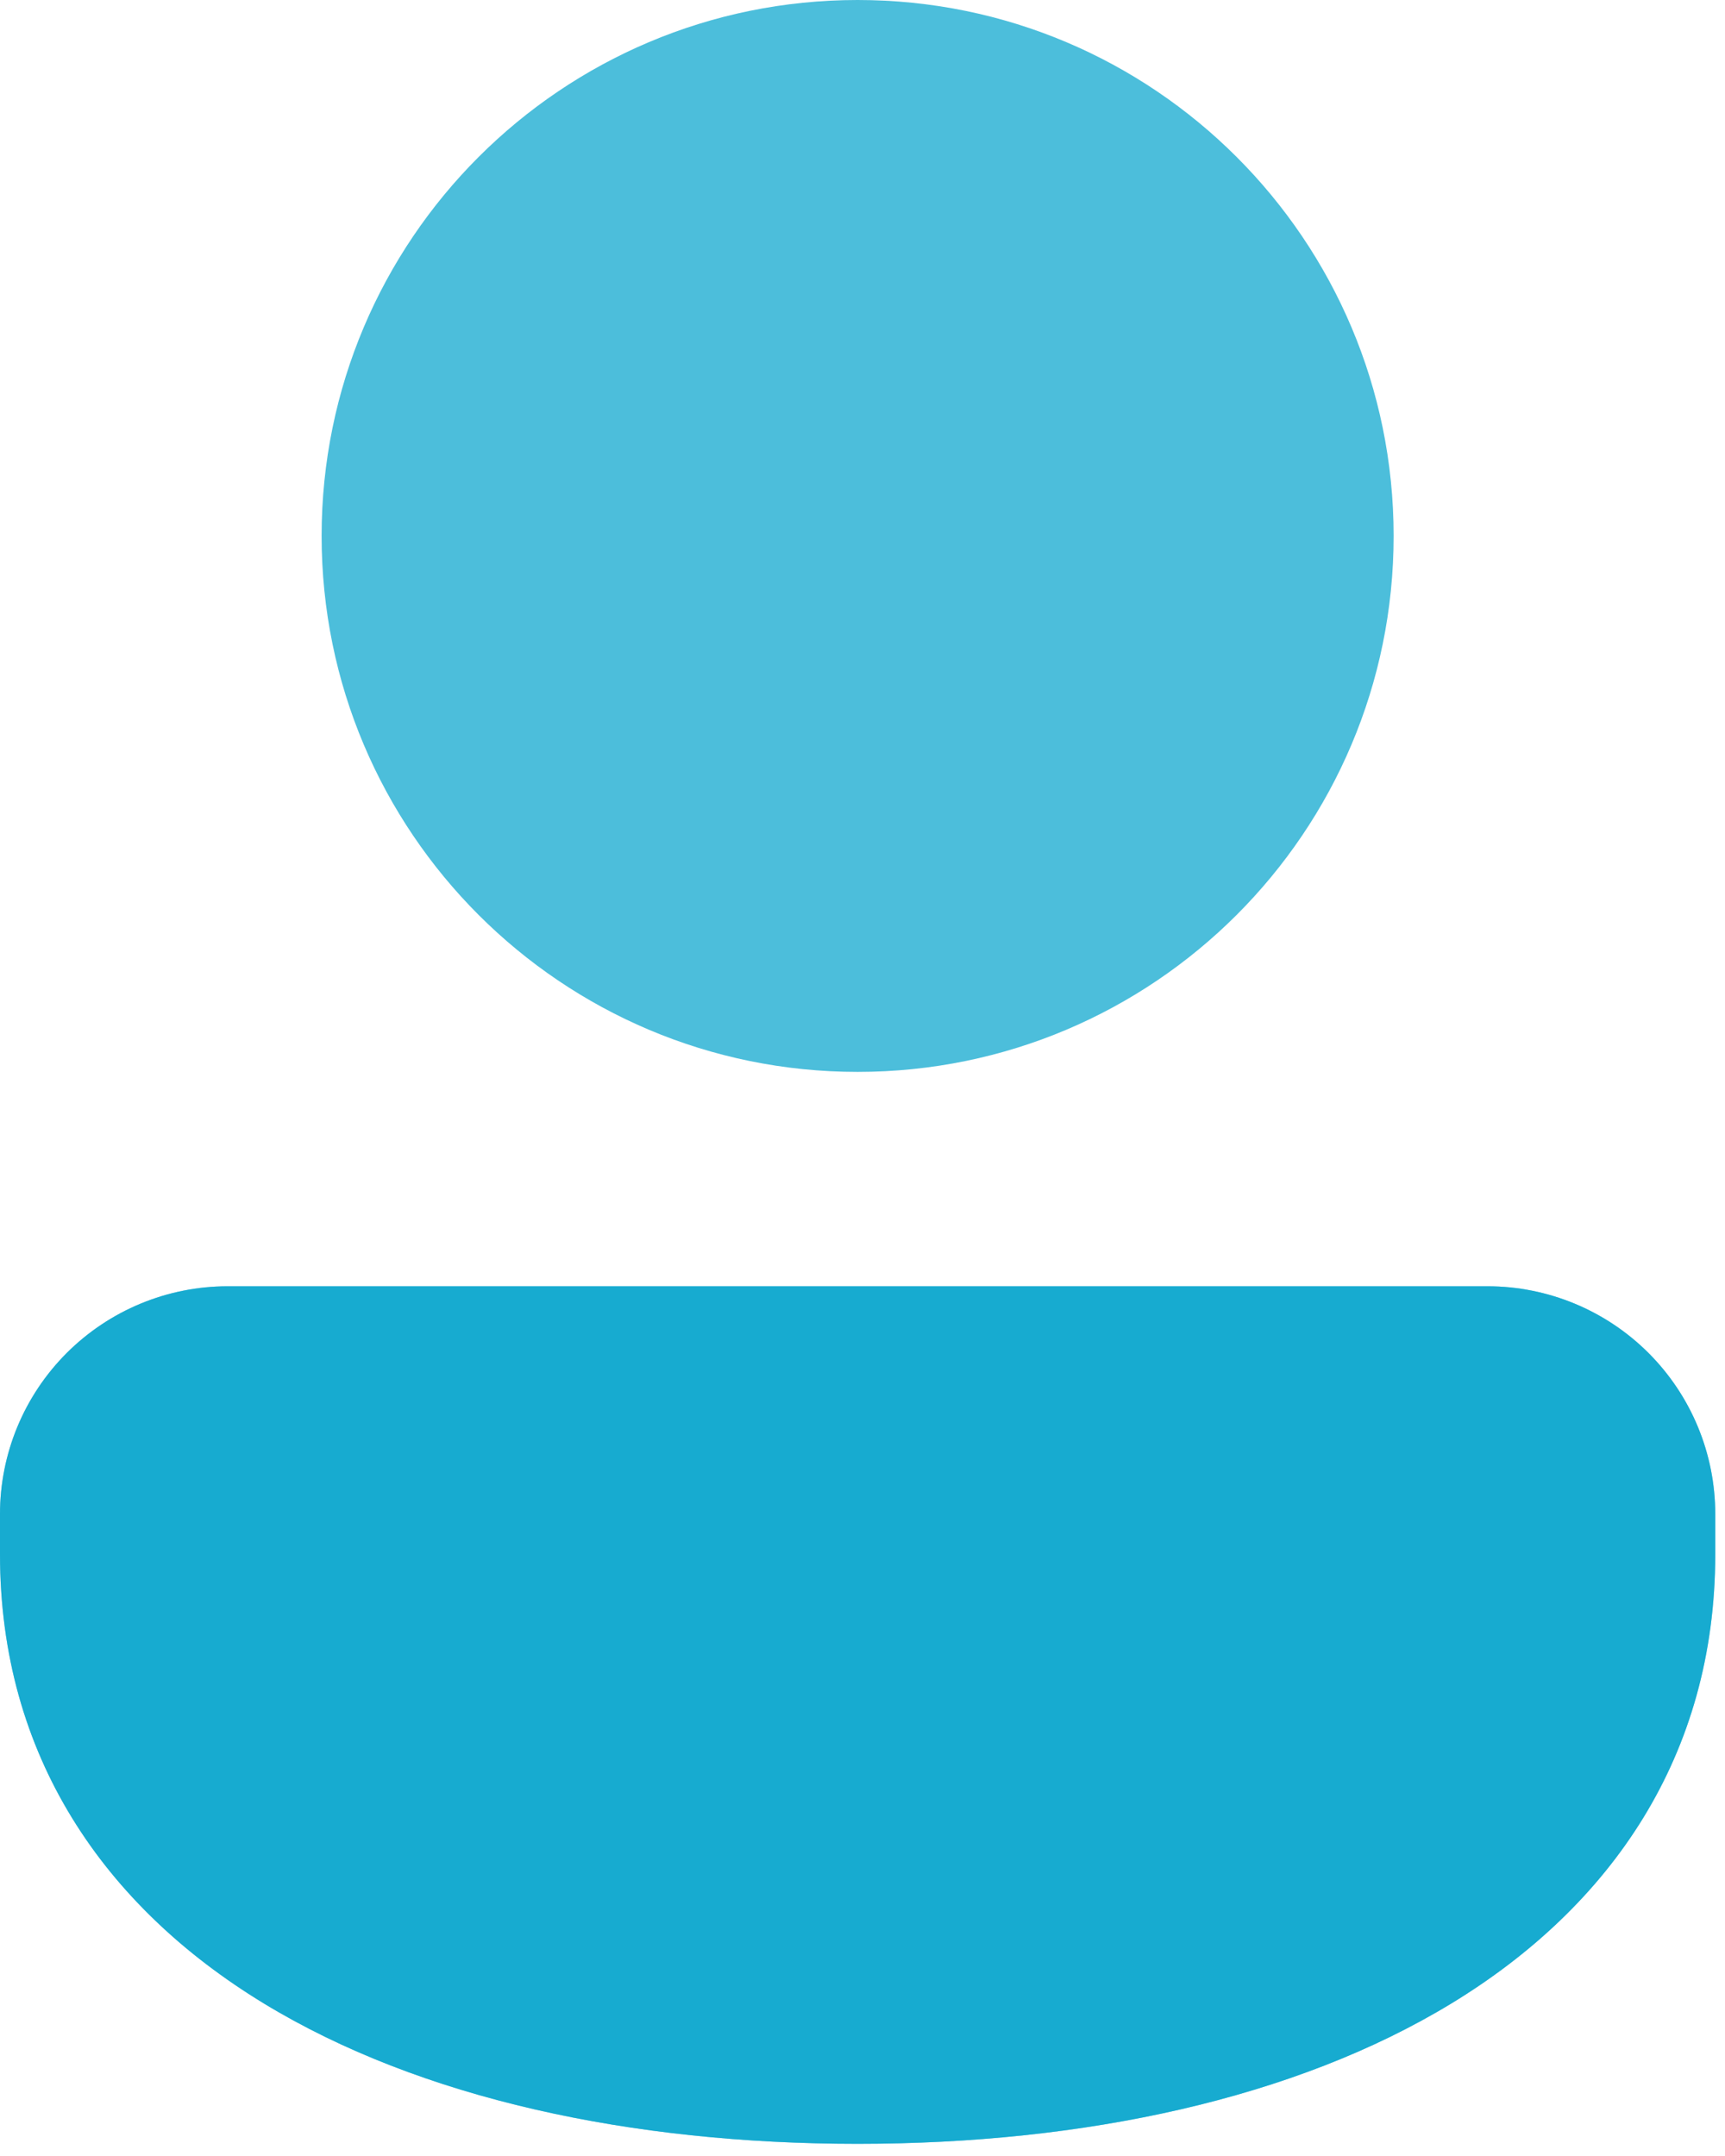
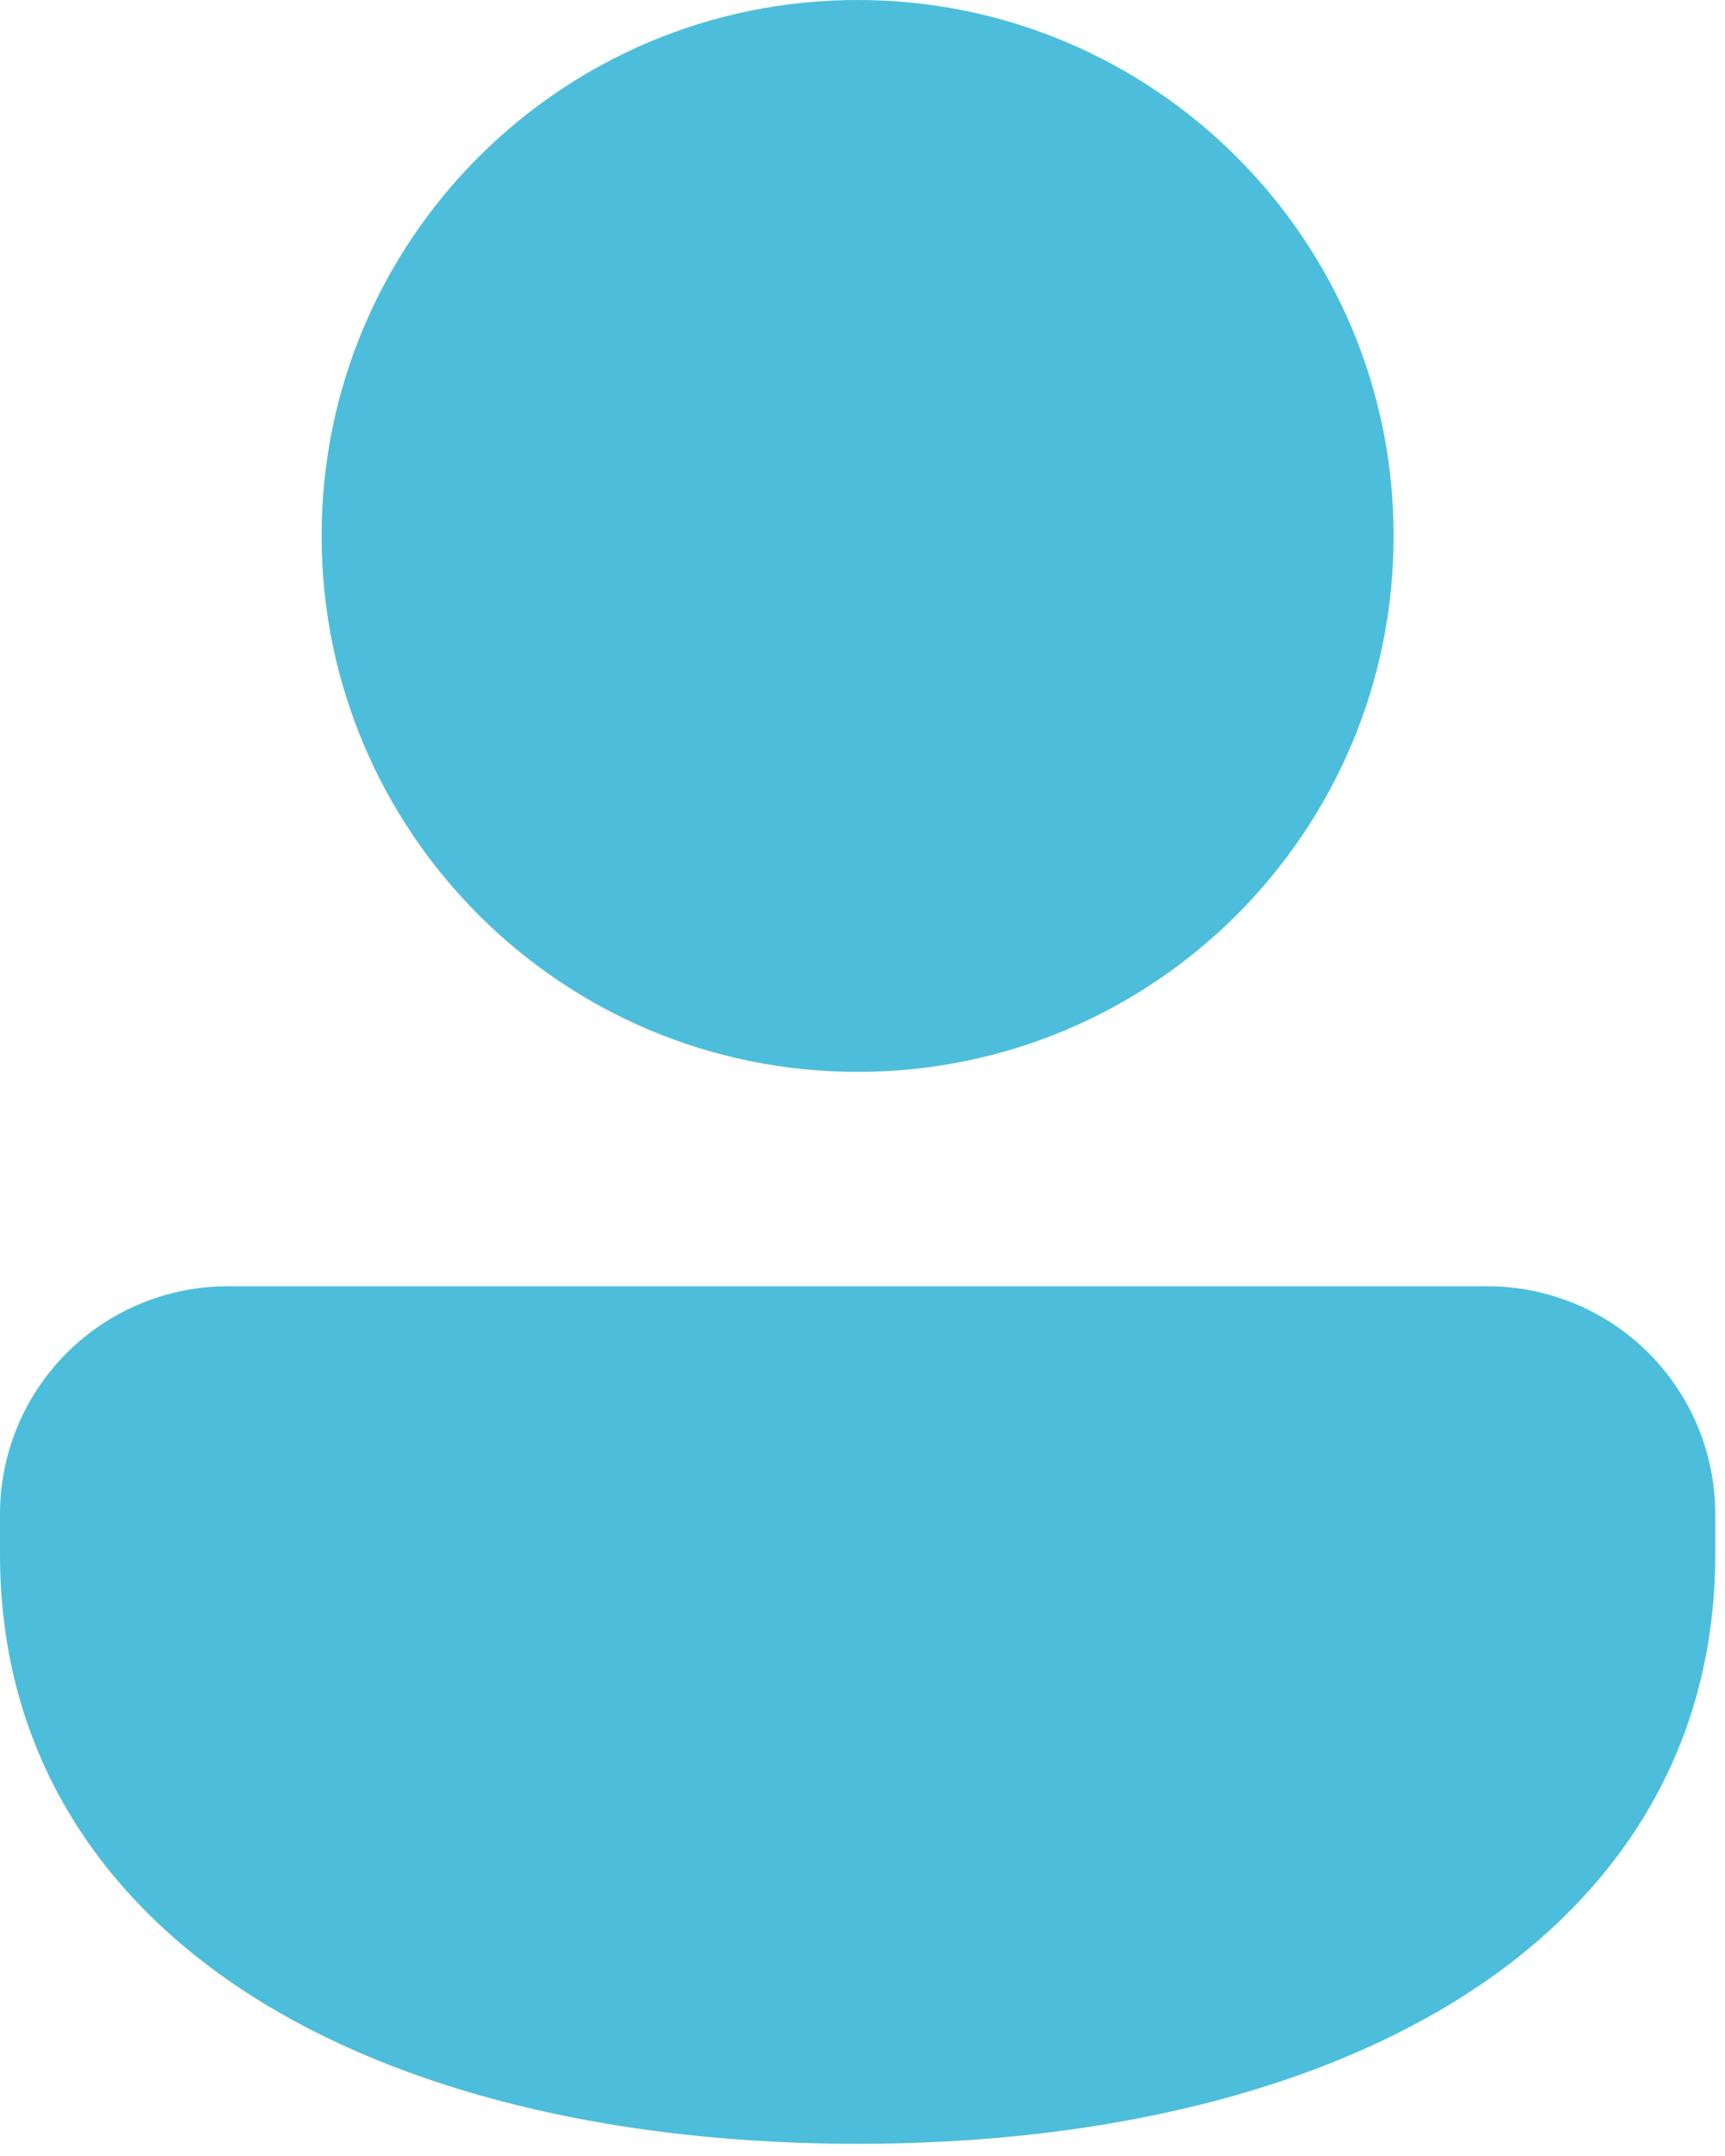
<svg xmlns="http://www.w3.org/2000/svg" width="52" height="65" viewBox="0 0 52 65" fill="none">
-   <path d="M6.867 38.779C5.046 38.779 3.3 39.503 2.012 40.79C0.724 42.078 0 43.824 0 45.645V46.859C0 52.928 3.138 57.47 7.95 60.399C12.684 63.28 19.044 64.633 25.853 64.633C32.662 64.633 39.022 63.28 43.756 60.399C48.568 57.47 51.706 52.928 51.706 46.859V45.645C51.706 43.824 50.982 42.078 49.694 40.79C48.406 39.503 46.66 38.779 44.839 38.779H6.867Z" fill="#00A3CC" fill-opacity="0.7" />
  <path d="M6.867 38.779C5.046 38.779 3.3 39.503 2.012 40.79C0.724 42.078 0 43.824 0 45.645V46.859C0 52.928 3.138 57.47 7.95 60.399C12.684 63.28 19.044 64.633 25.853 64.633C32.662 64.633 39.022 63.28 43.756 60.399C48.568 57.47 51.706 52.928 51.706 46.859V45.645C51.706 43.824 50.982 42.078 49.694 40.79C48.406 39.503 46.66 38.779 44.839 38.779H6.867Z" fill="#00A3CC" fill-opacity="0.7" />
  <path d="M25.853 0C16.929 0 9.695 7.234 9.695 16.158C9.695 25.082 16.929 32.316 25.853 32.316C34.777 32.316 42.011 25.082 42.011 16.158C42.011 7.234 34.777 0 25.853 0Z" fill="#00A3CC" fill-opacity="0.7" />
</svg>